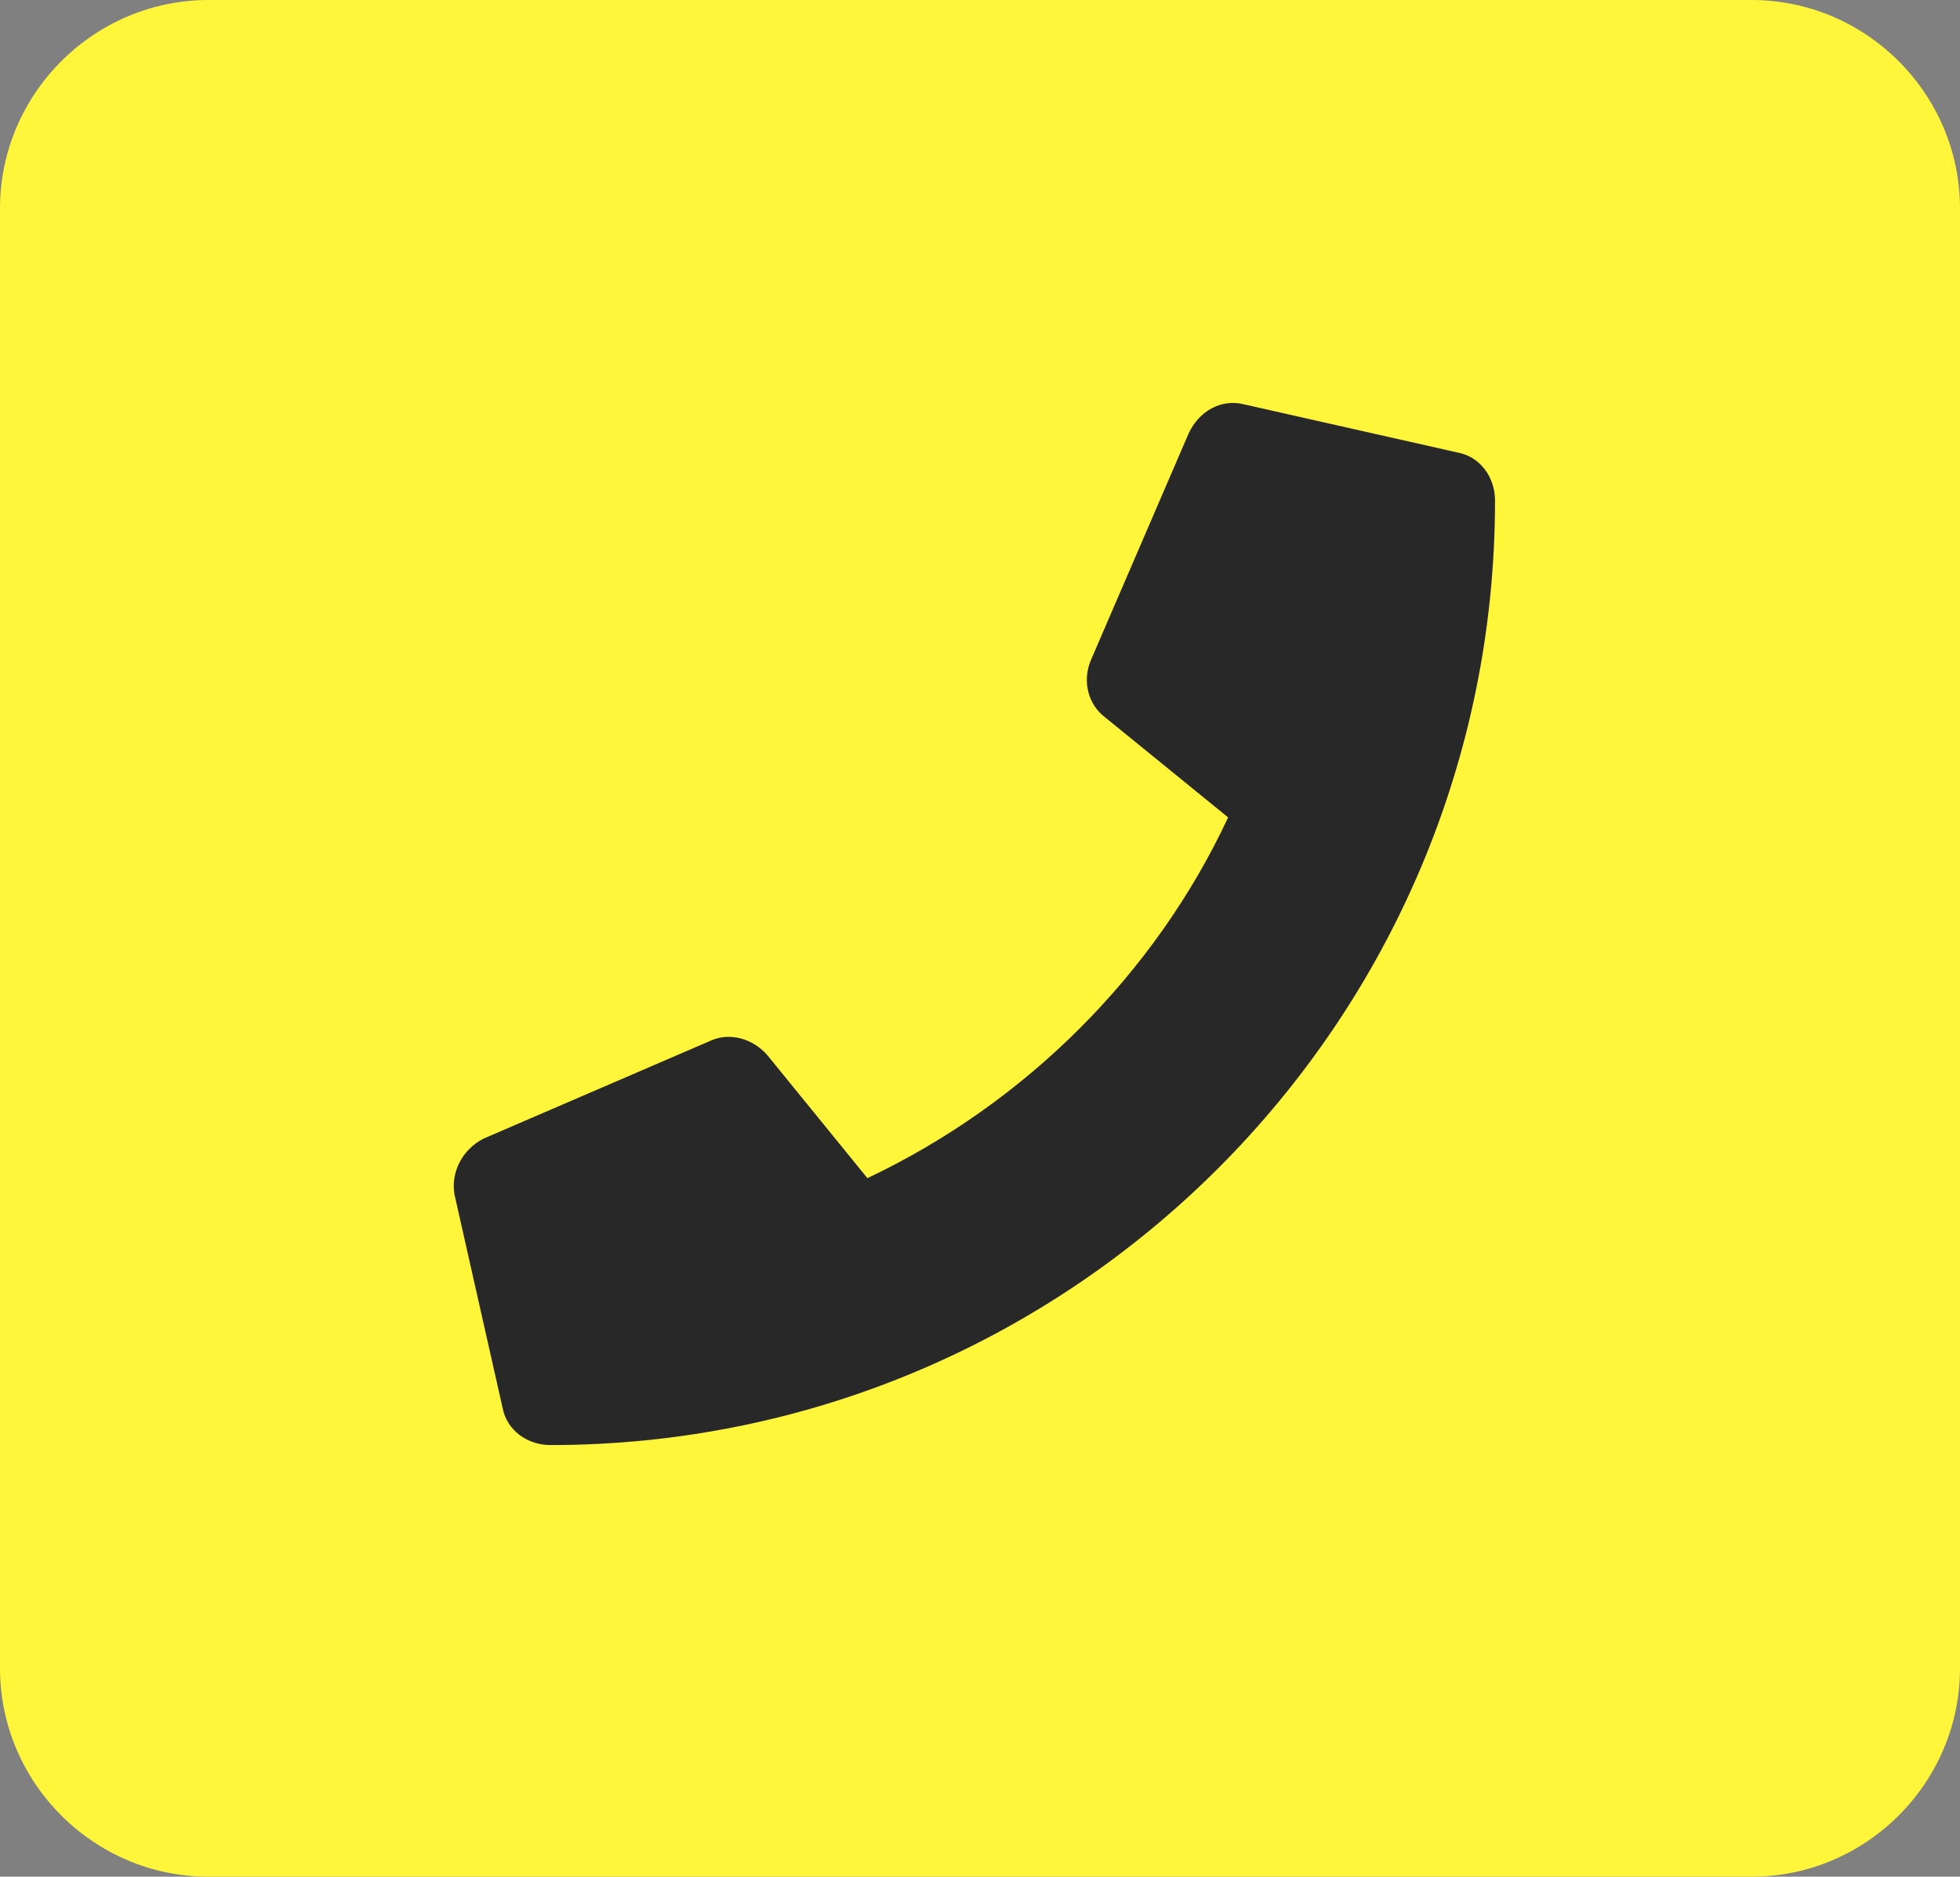
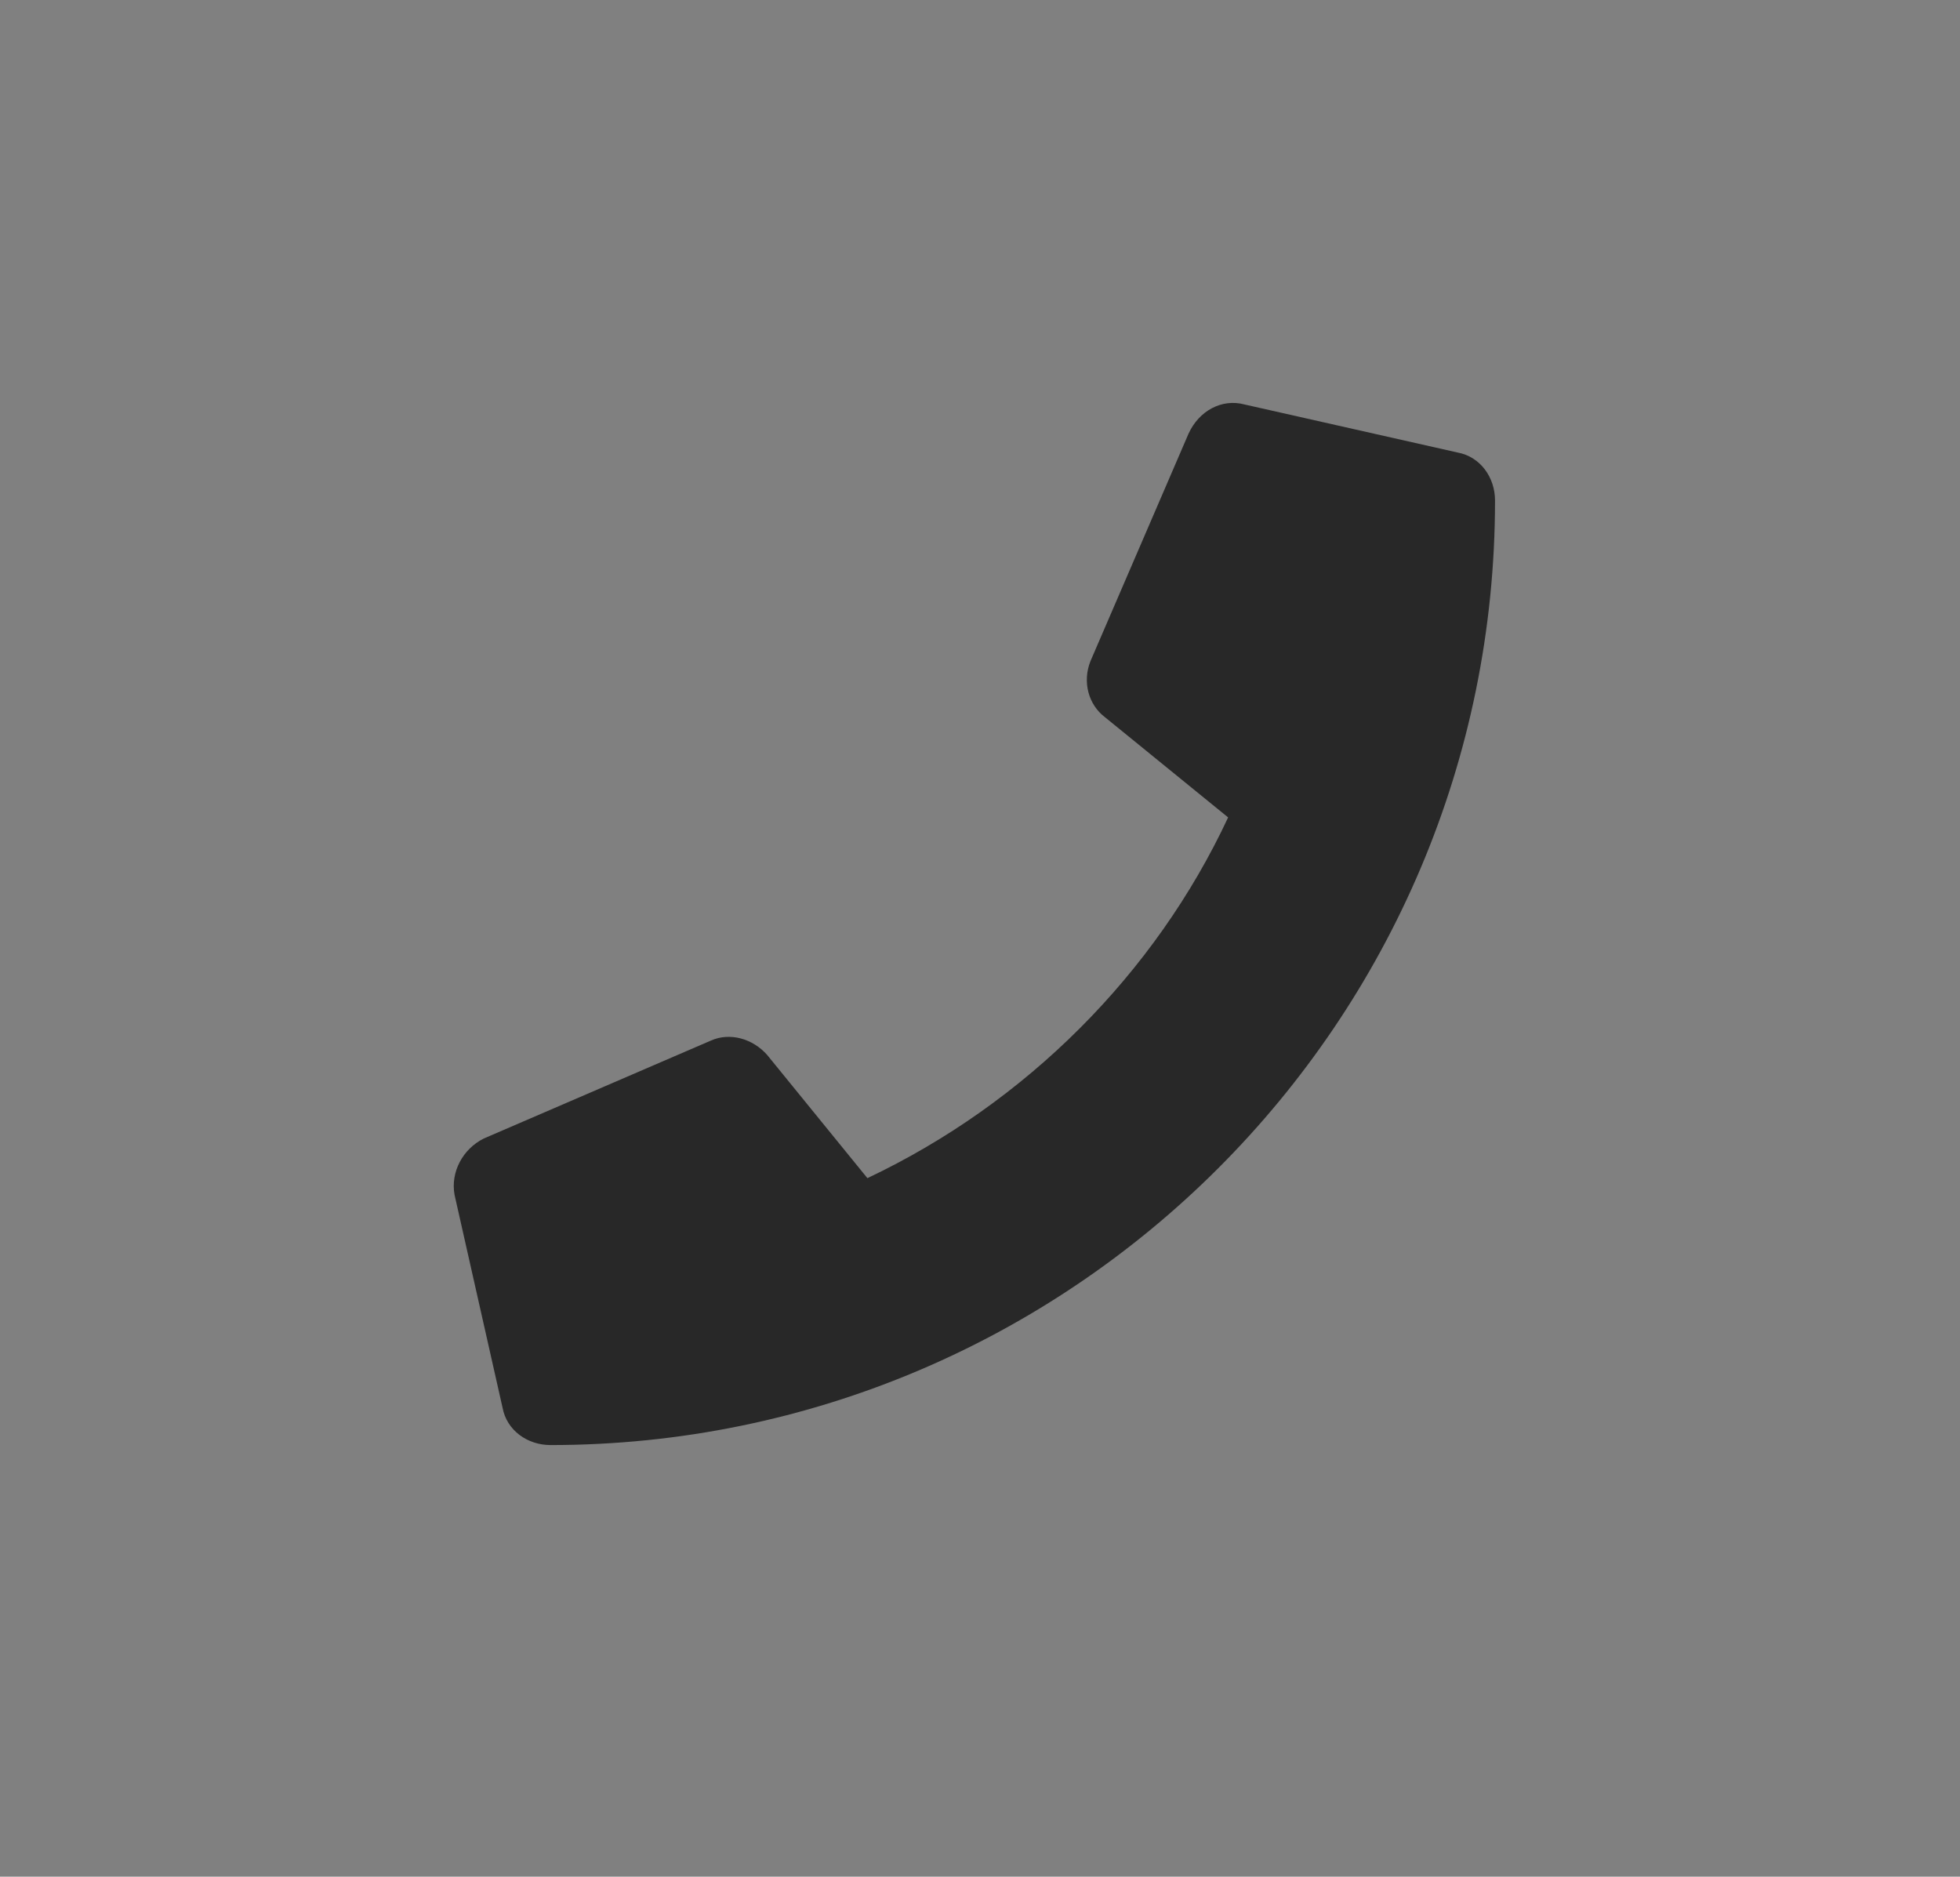
<svg xmlns="http://www.w3.org/2000/svg" version="1.1" id="レイヤー_1" x="0px" y="0px" viewBox="0 0 94 90" style="enable-background:new 0 0 94 90;" xml:space="preserve">
  <rect x="0" y="0" width="94" height="90" fill="#808080" stroke="none" />
  <style type="text/css">
	.st0{fill:#FFF53B;}
	.st1{fill:#282828;}
</style>
  <g>
    <g>
-       <path class="st0" d="M94,80c0,5.5-4.5,10-10,10H10C4.5,90,0,85.5,0,80V10C0,4.5,4.5,0,10,0h74c5.5,0,10,4.5,10,10V80z" />
-     </g>
+       </g>
    <path class="st1" d="M69.9,21.7l-10.2-2.3c-1.1-0.3-2.2,0.3-2.7,1.4l-4.7,10.9c-0.4,1-0.1,2.1,0.7,2.7l5.9,4.8   c-3.5,7.5-9.7,13.7-17.3,17.3l-4.8-5.9c-0.7-0.8-1.8-1.1-2.7-0.7l-10.9,4.7c-1,0.5-1.6,1.6-1.4,2.7l2.3,10.2   c0.2,1.1,1.2,1.8,2.3,1.8c25,0,45.3-20.3,45.3-45.3C71.7,22.9,71,21.9,69.9,21.7z" />
  </g>
</svg>